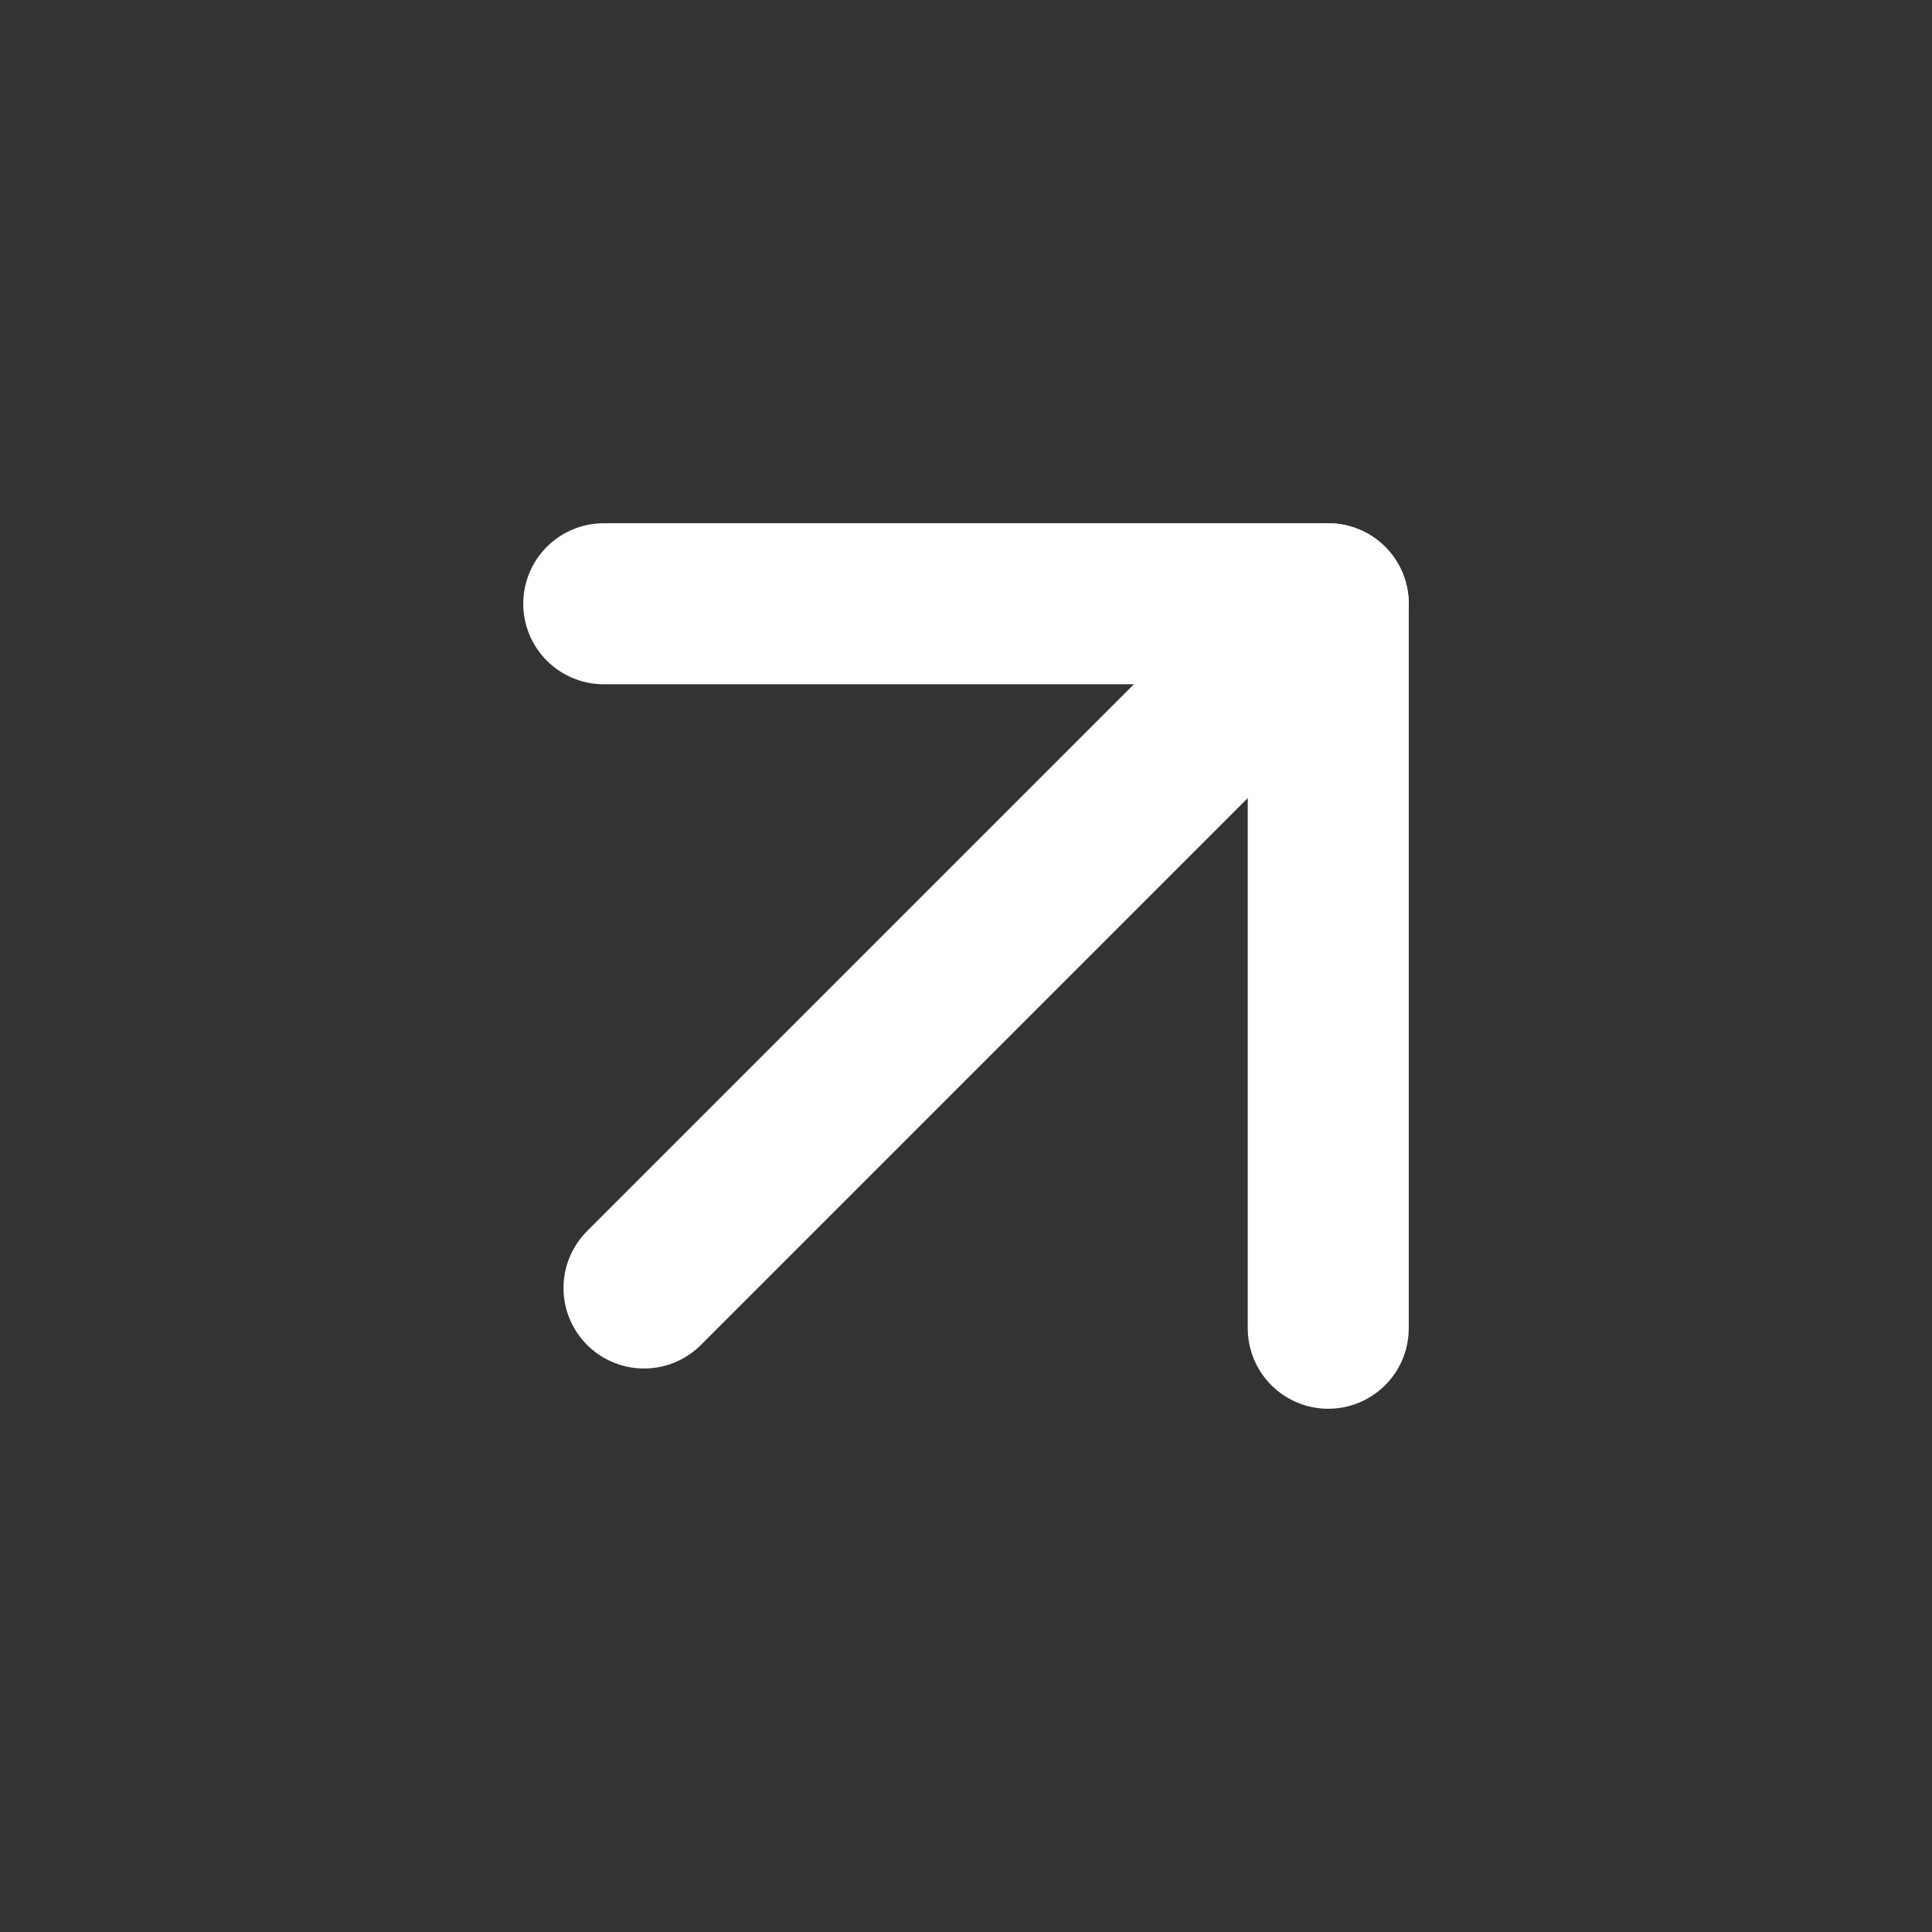
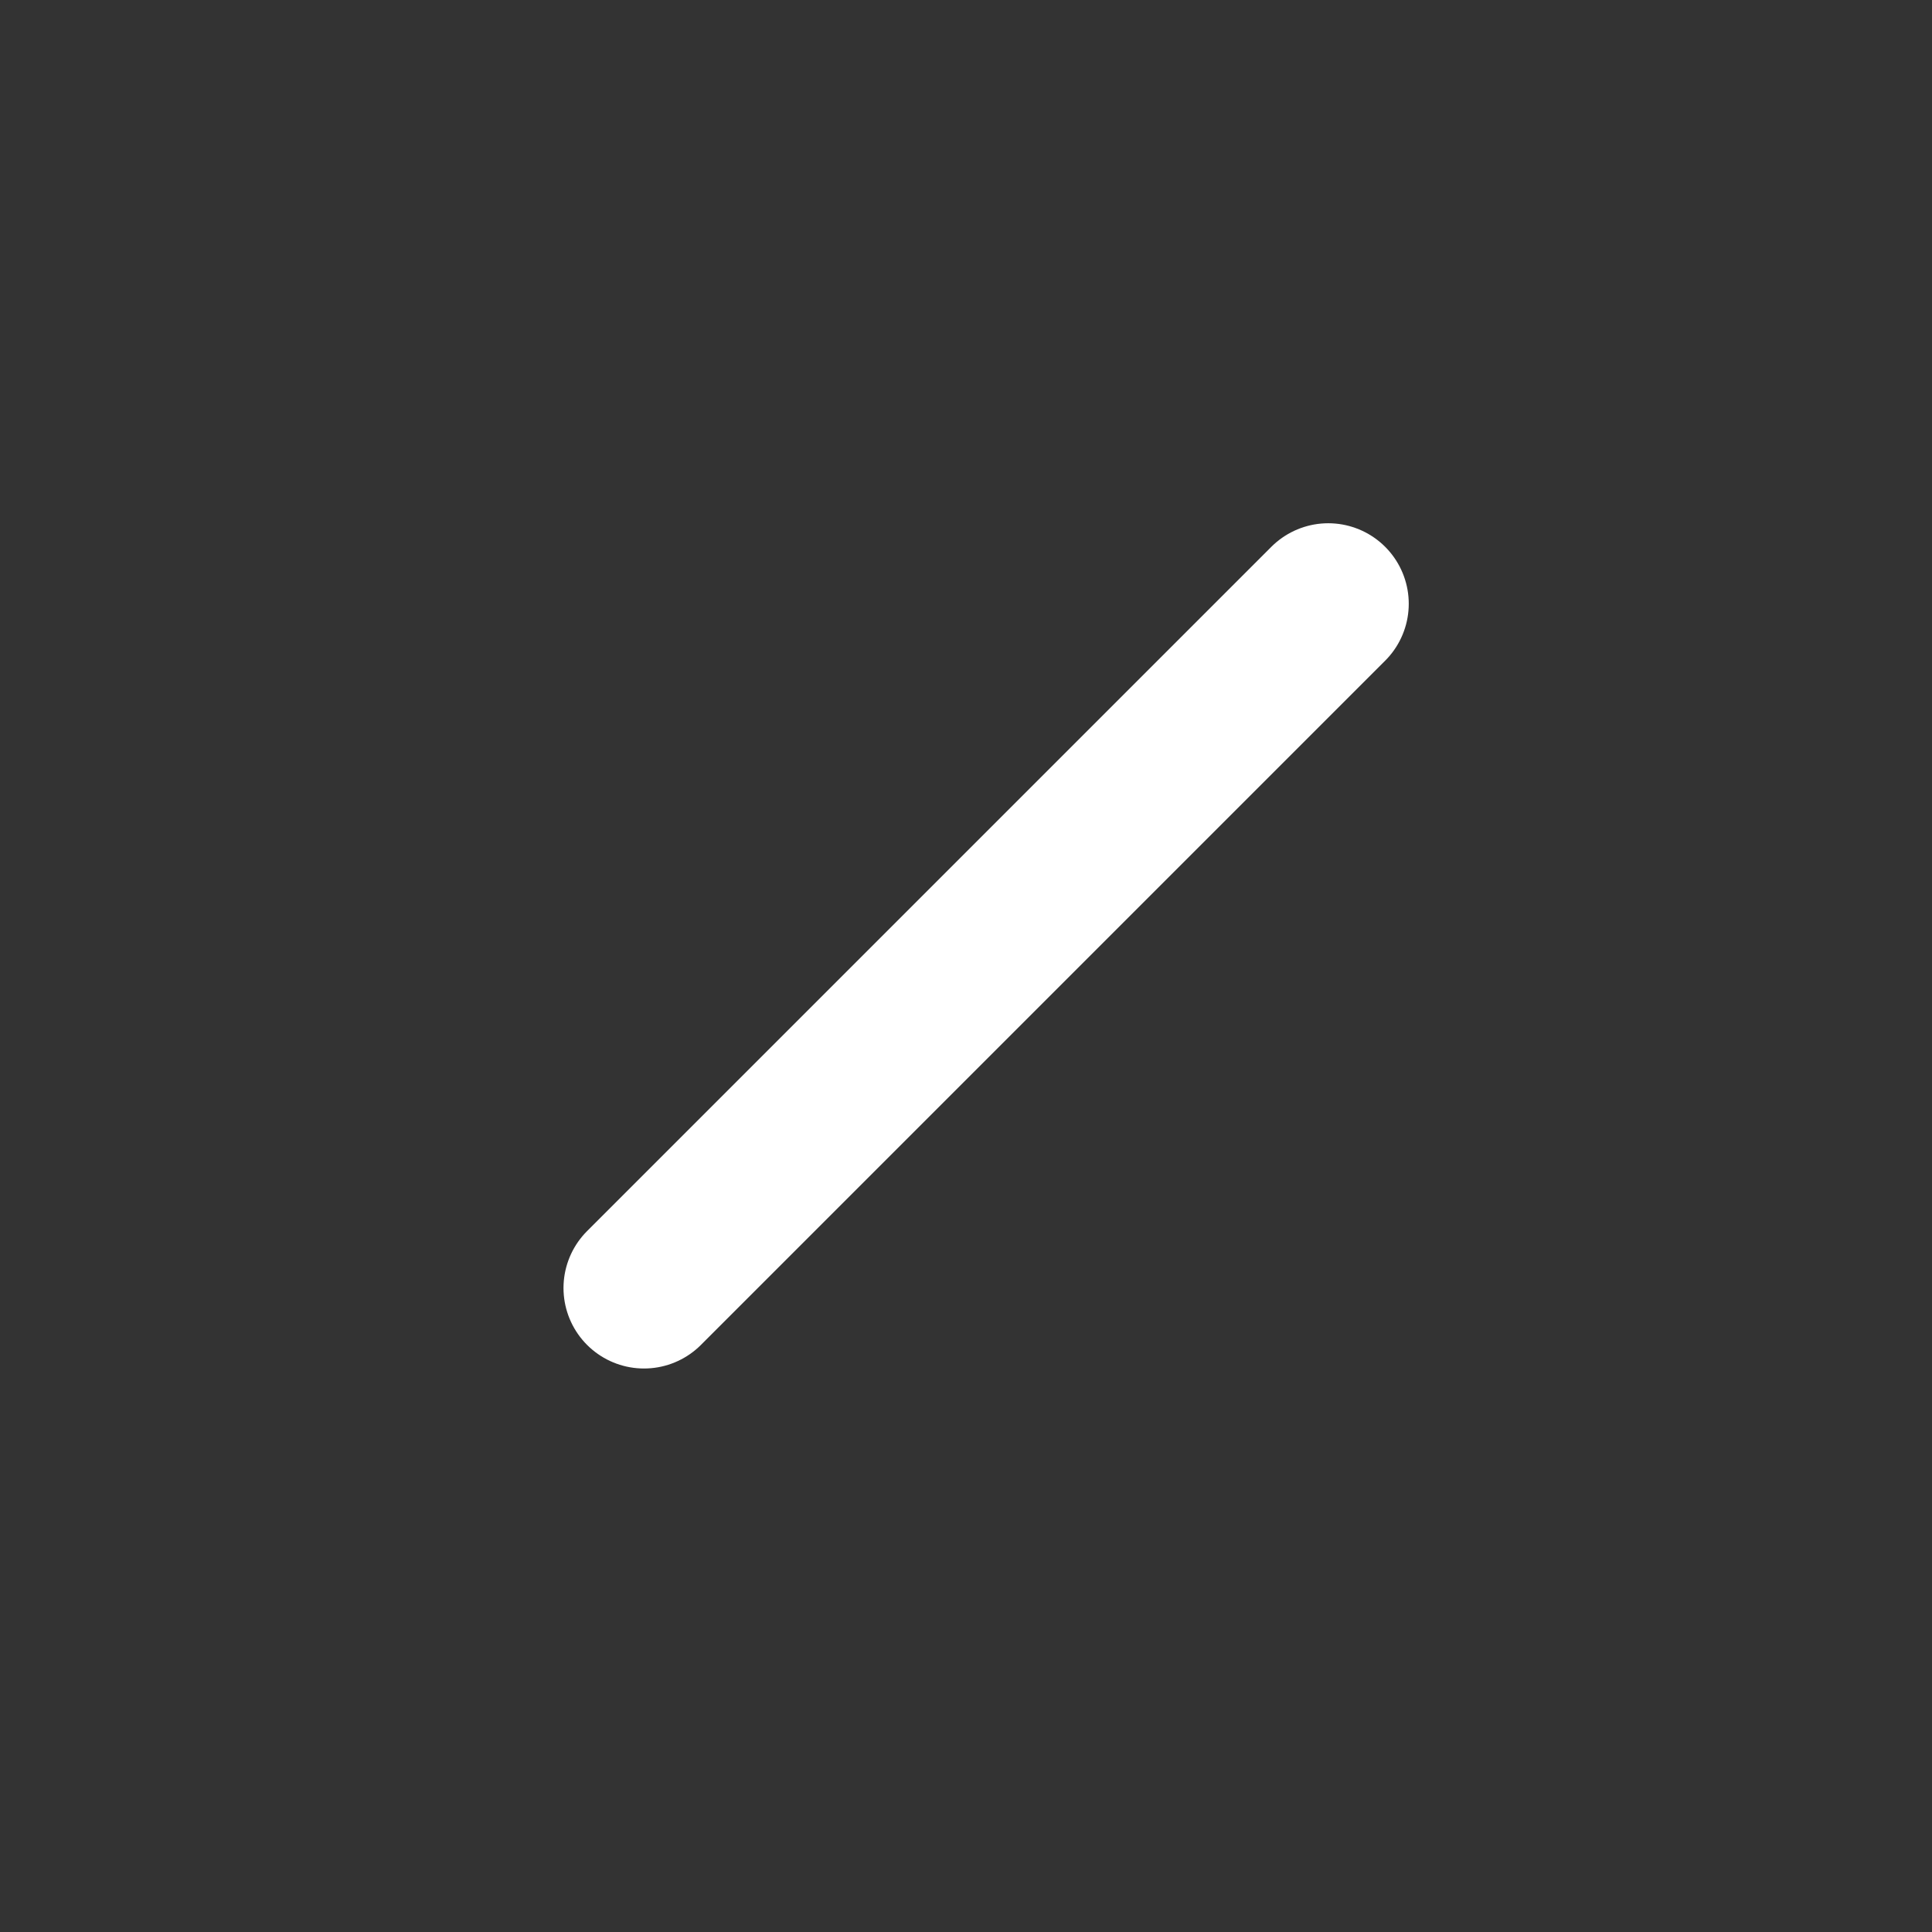
<svg xmlns="http://www.w3.org/2000/svg" width="32" height="32" viewBox="0 0 48 48" fill="none">
  <rect x="0" y="0" width="48" height="48" fill="#333333" stroke="none" />
  <path d="M16 32L33 15" stroke="#fff" stroke-width="4" stroke-linecap="round" stroke-linejoin="round" />
-   <path d="M15 15H33V33" stroke="#fff" stroke-width="4" stroke-linecap="round" stroke-linejoin="round" />
</svg>